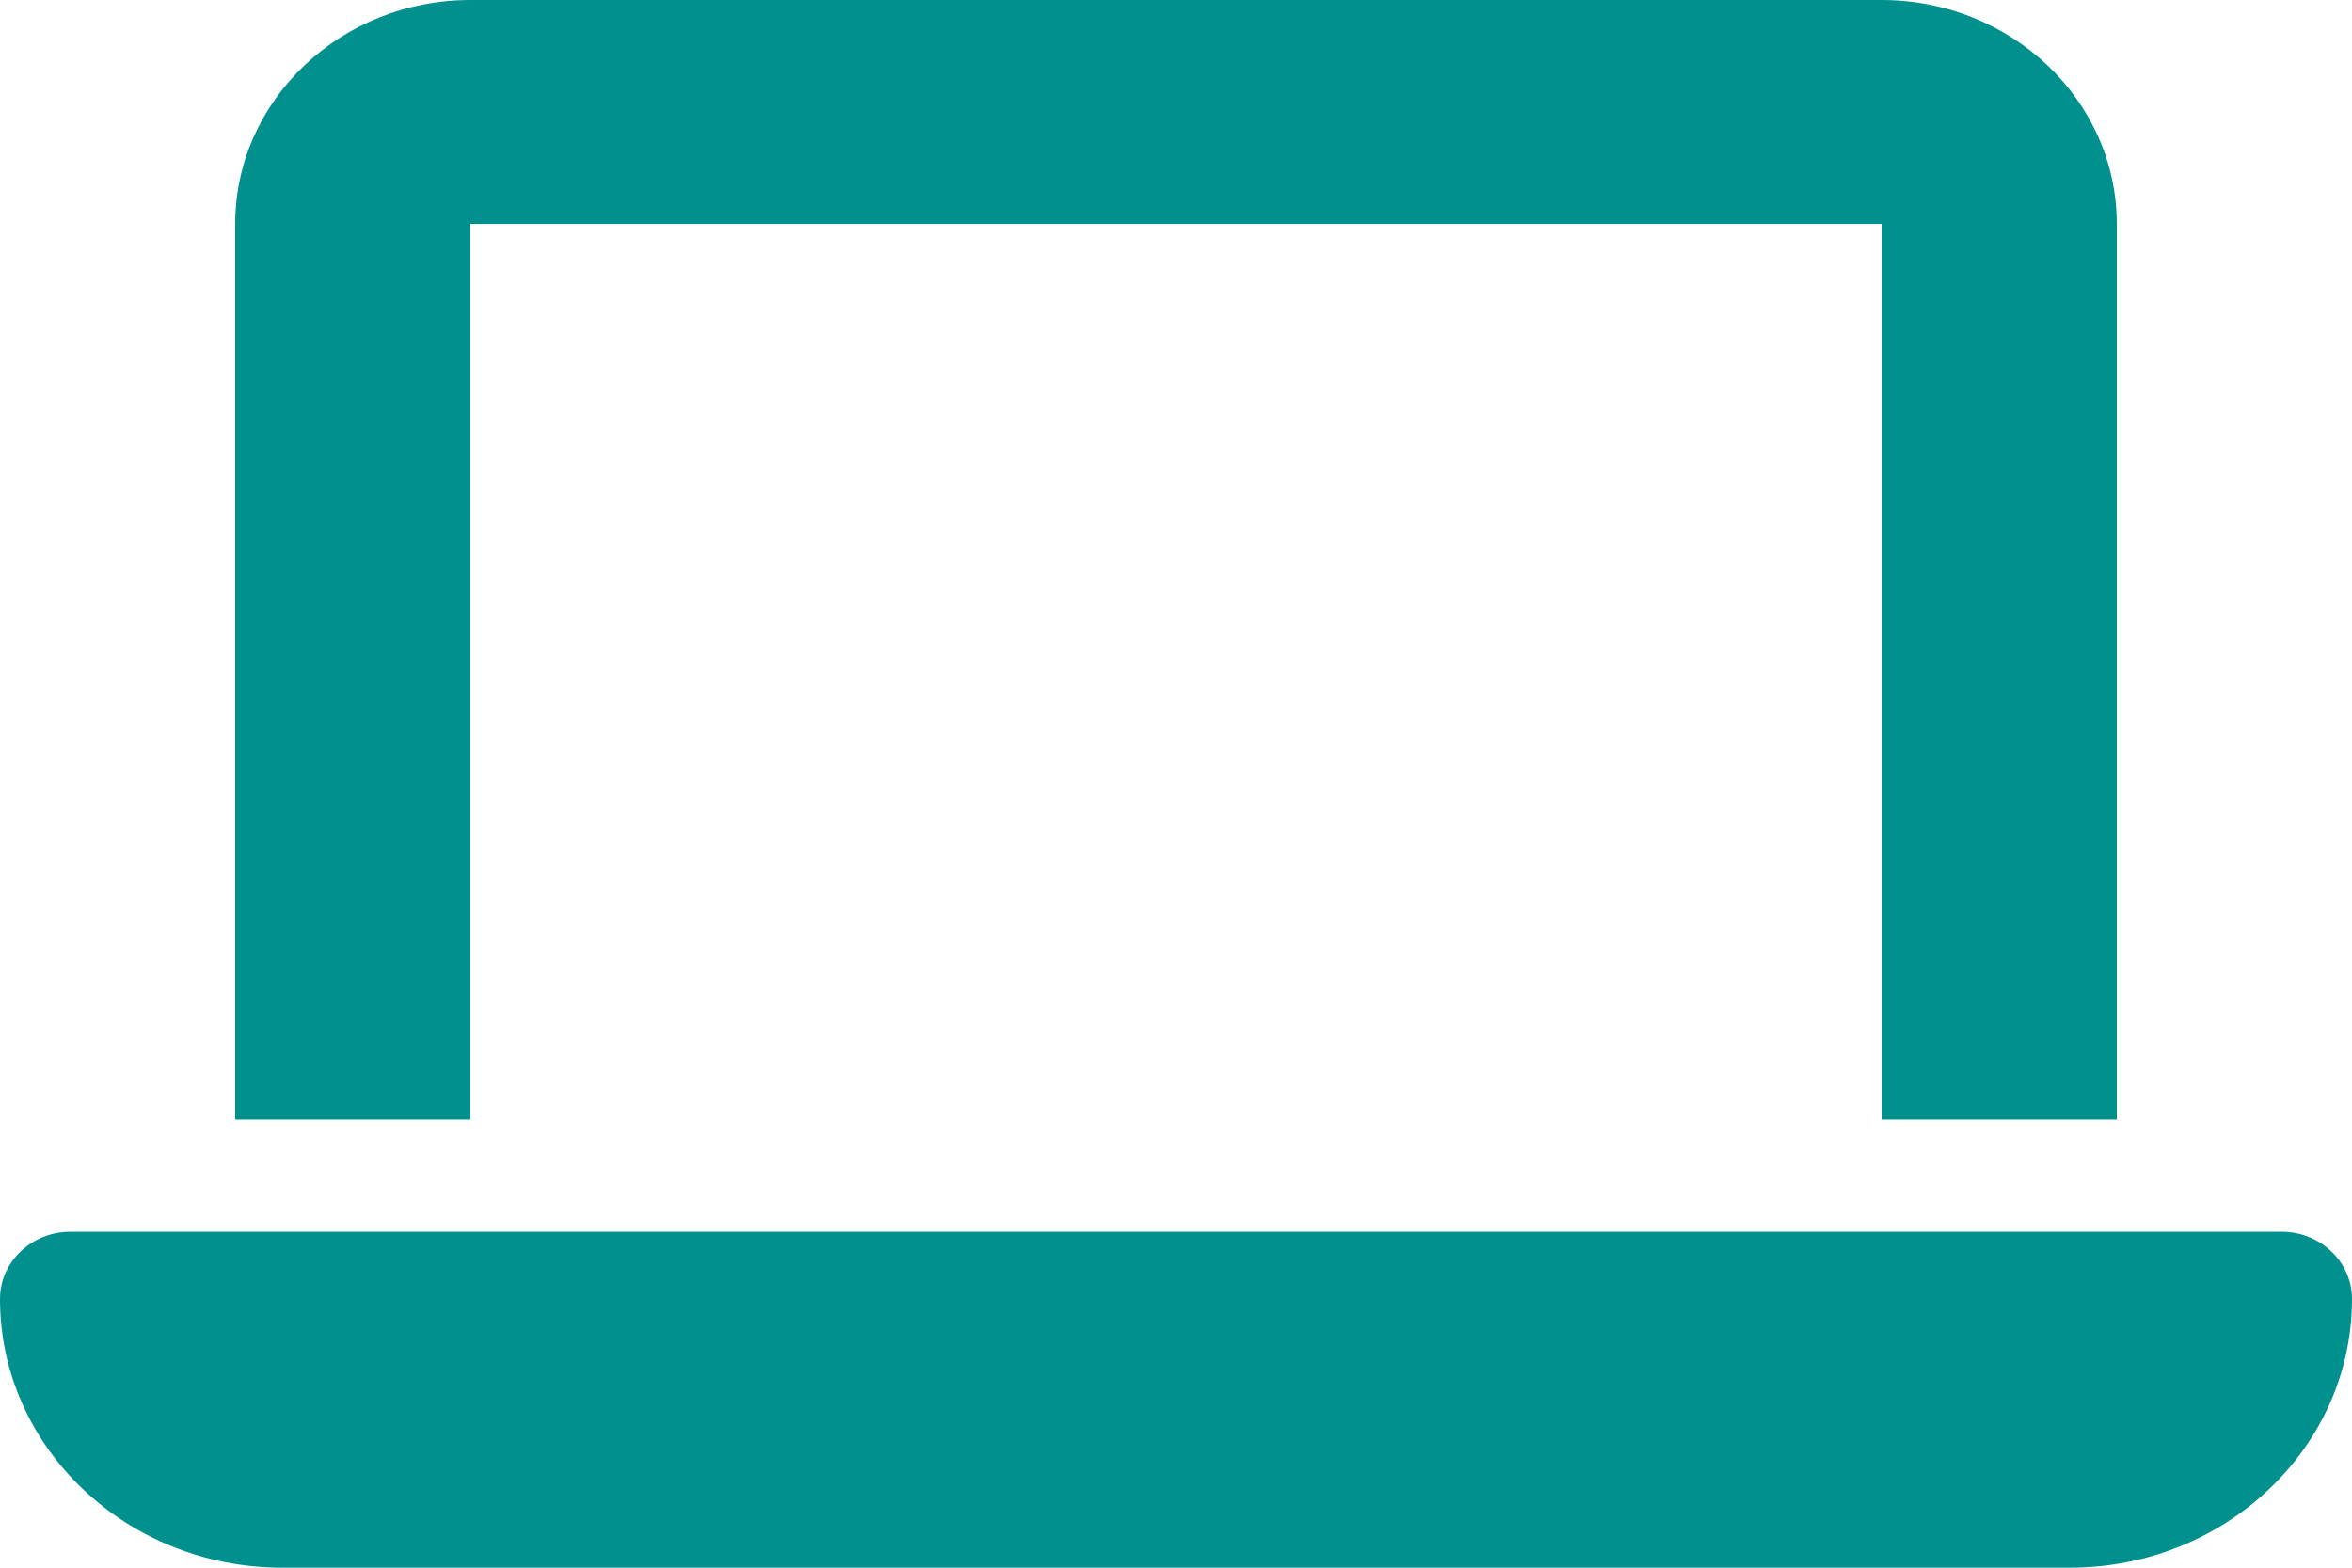
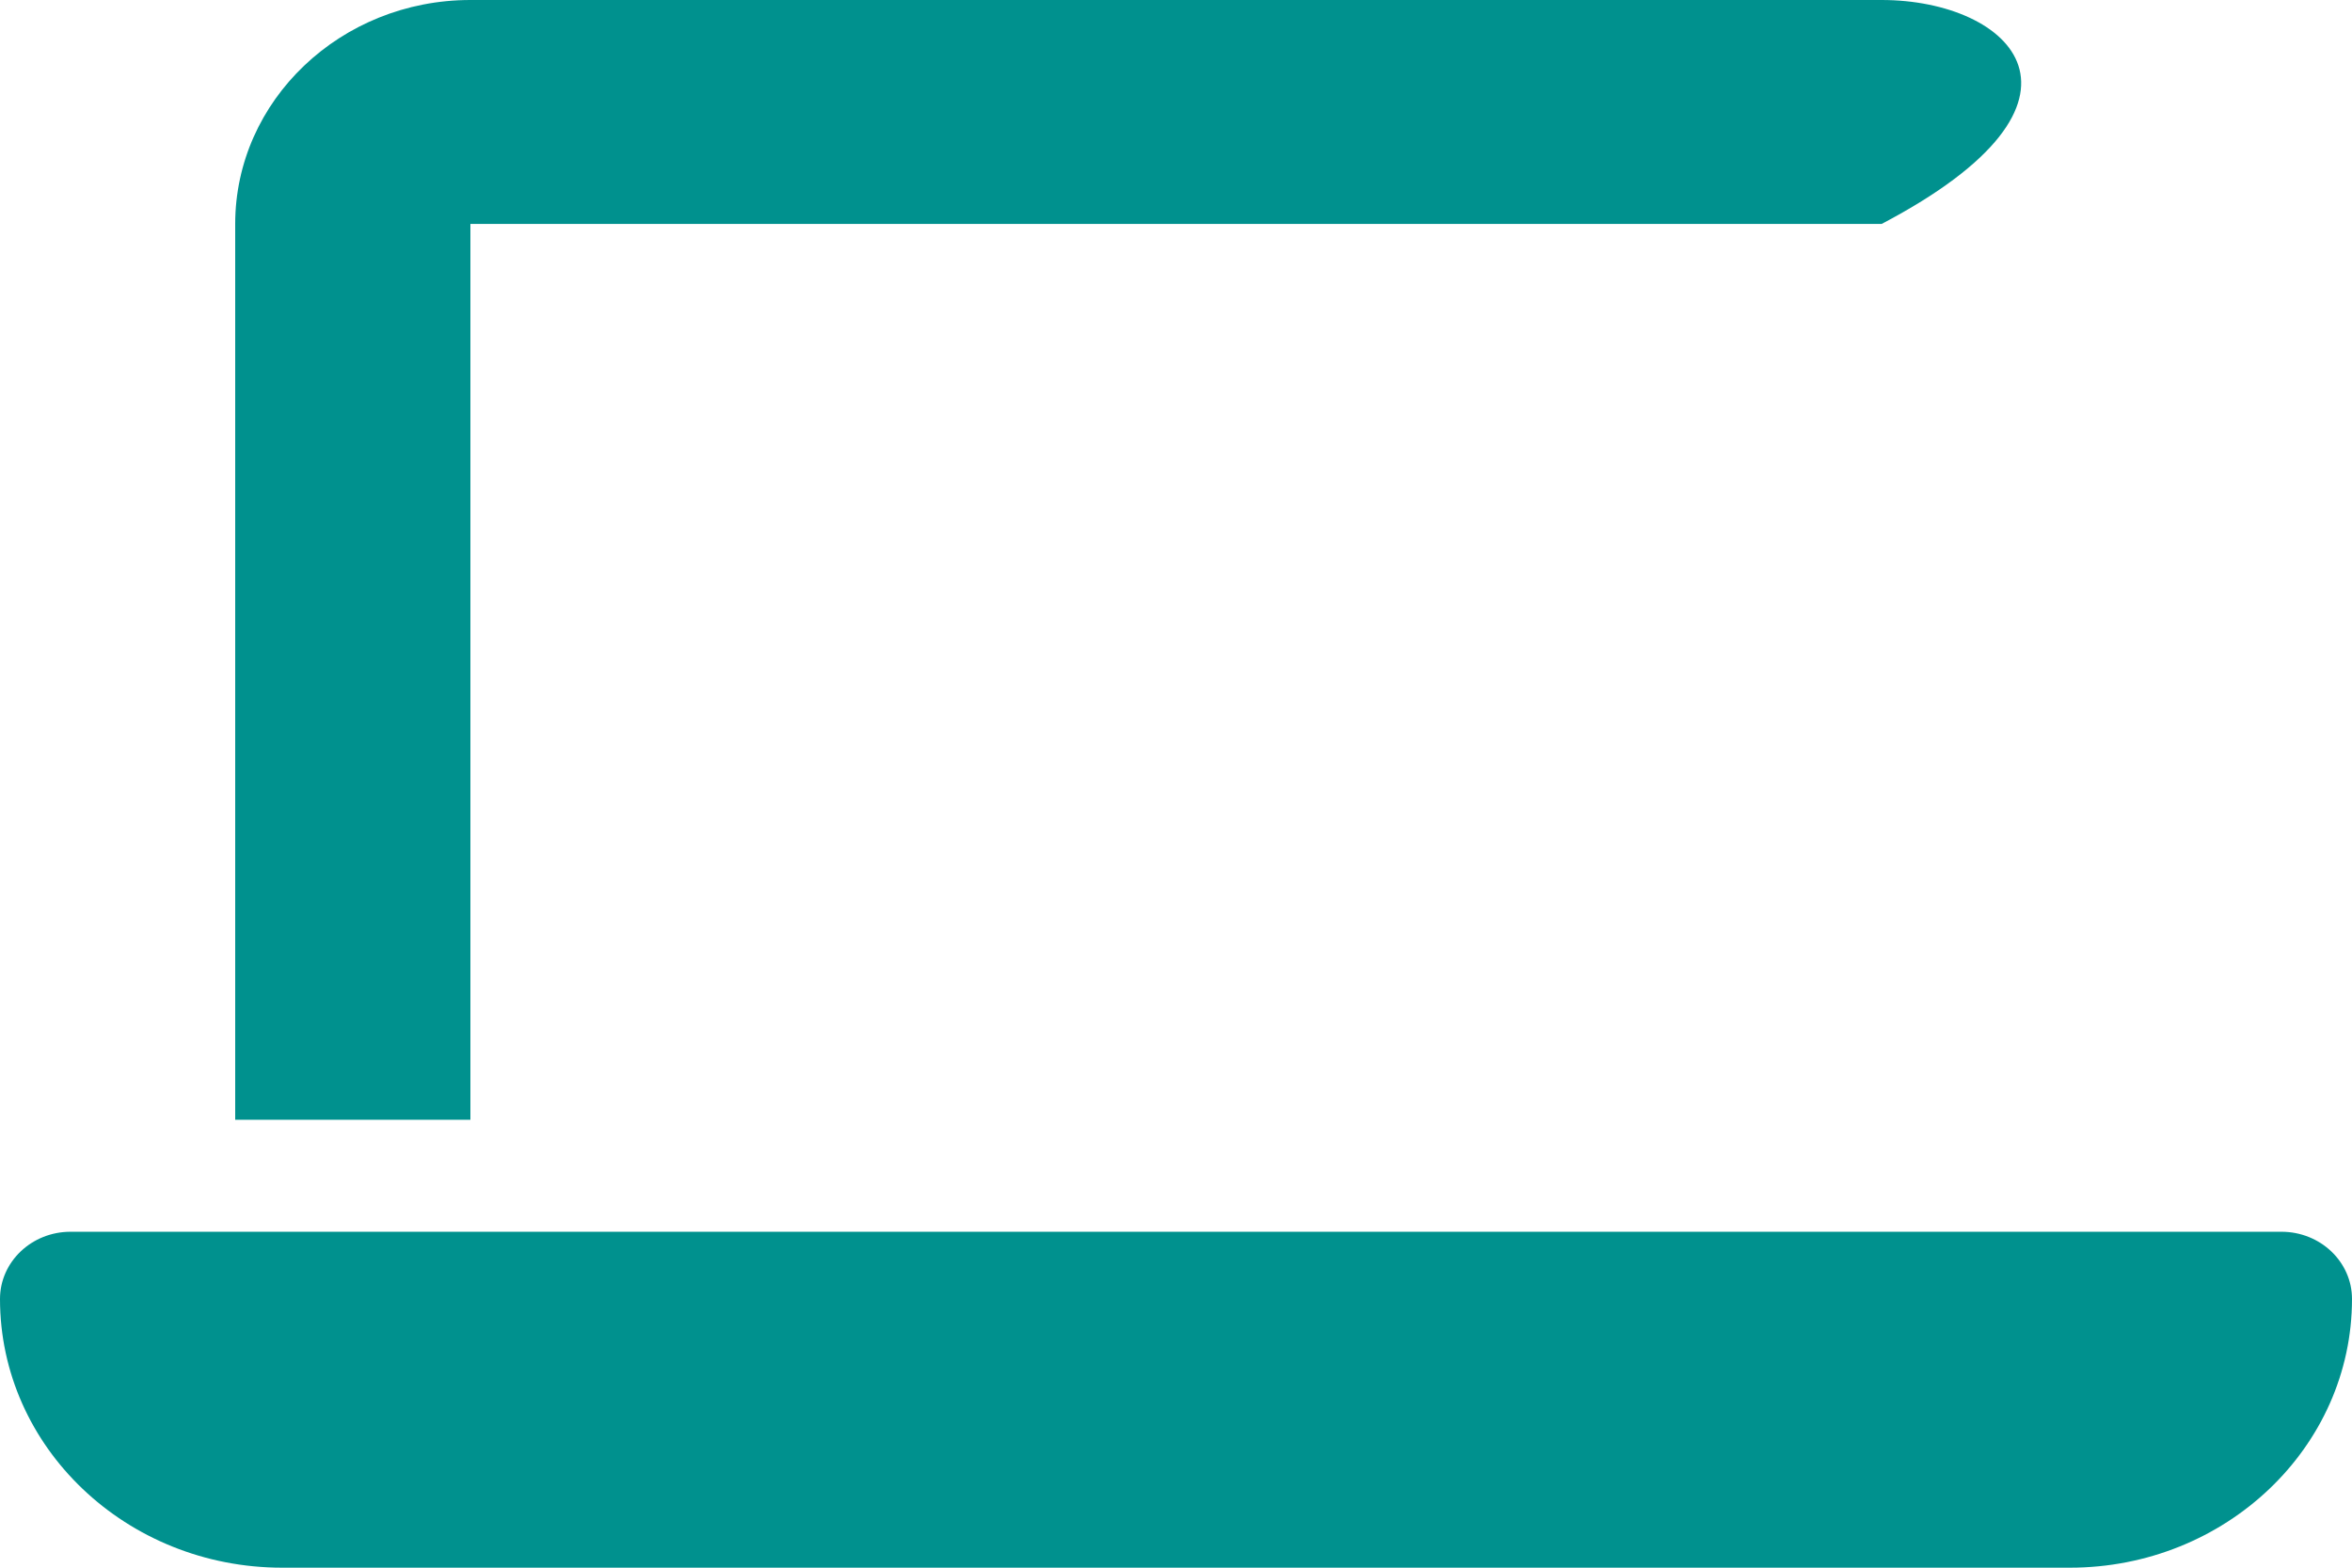
<svg xmlns="http://www.w3.org/2000/svg" width="21" height="14" viewBox="0 0 21 14" fill="none">
-   <path d="M4.2 0C3.042 0 2.1 0.897 2.1 2V10H4.2V2H16.8V10H18.9V2C18.9 0.897 17.958 0 16.8 0H4.2ZM0.63 11C0.282 11 0 11.269 0 11.6C0 12.925 1.129 14 2.52 14H18.48C19.871 14 21 12.925 21 11.6C21 11.269 20.718 11 20.37 11H0.63Z" fill="#00918E" />
+   <path d="M4.2 0C3.042 0 2.1 0.897 2.1 2V10H4.2V2H16.8V10V2C18.9 0.897 17.958 0 16.8 0H4.2ZM0.63 11C0.282 11 0 11.269 0 11.6C0 12.925 1.129 14 2.52 14H18.48C19.871 14 21 12.925 21 11.6C21 11.269 20.718 11 20.37 11H0.63Z" fill="#00918E" />
</svg>